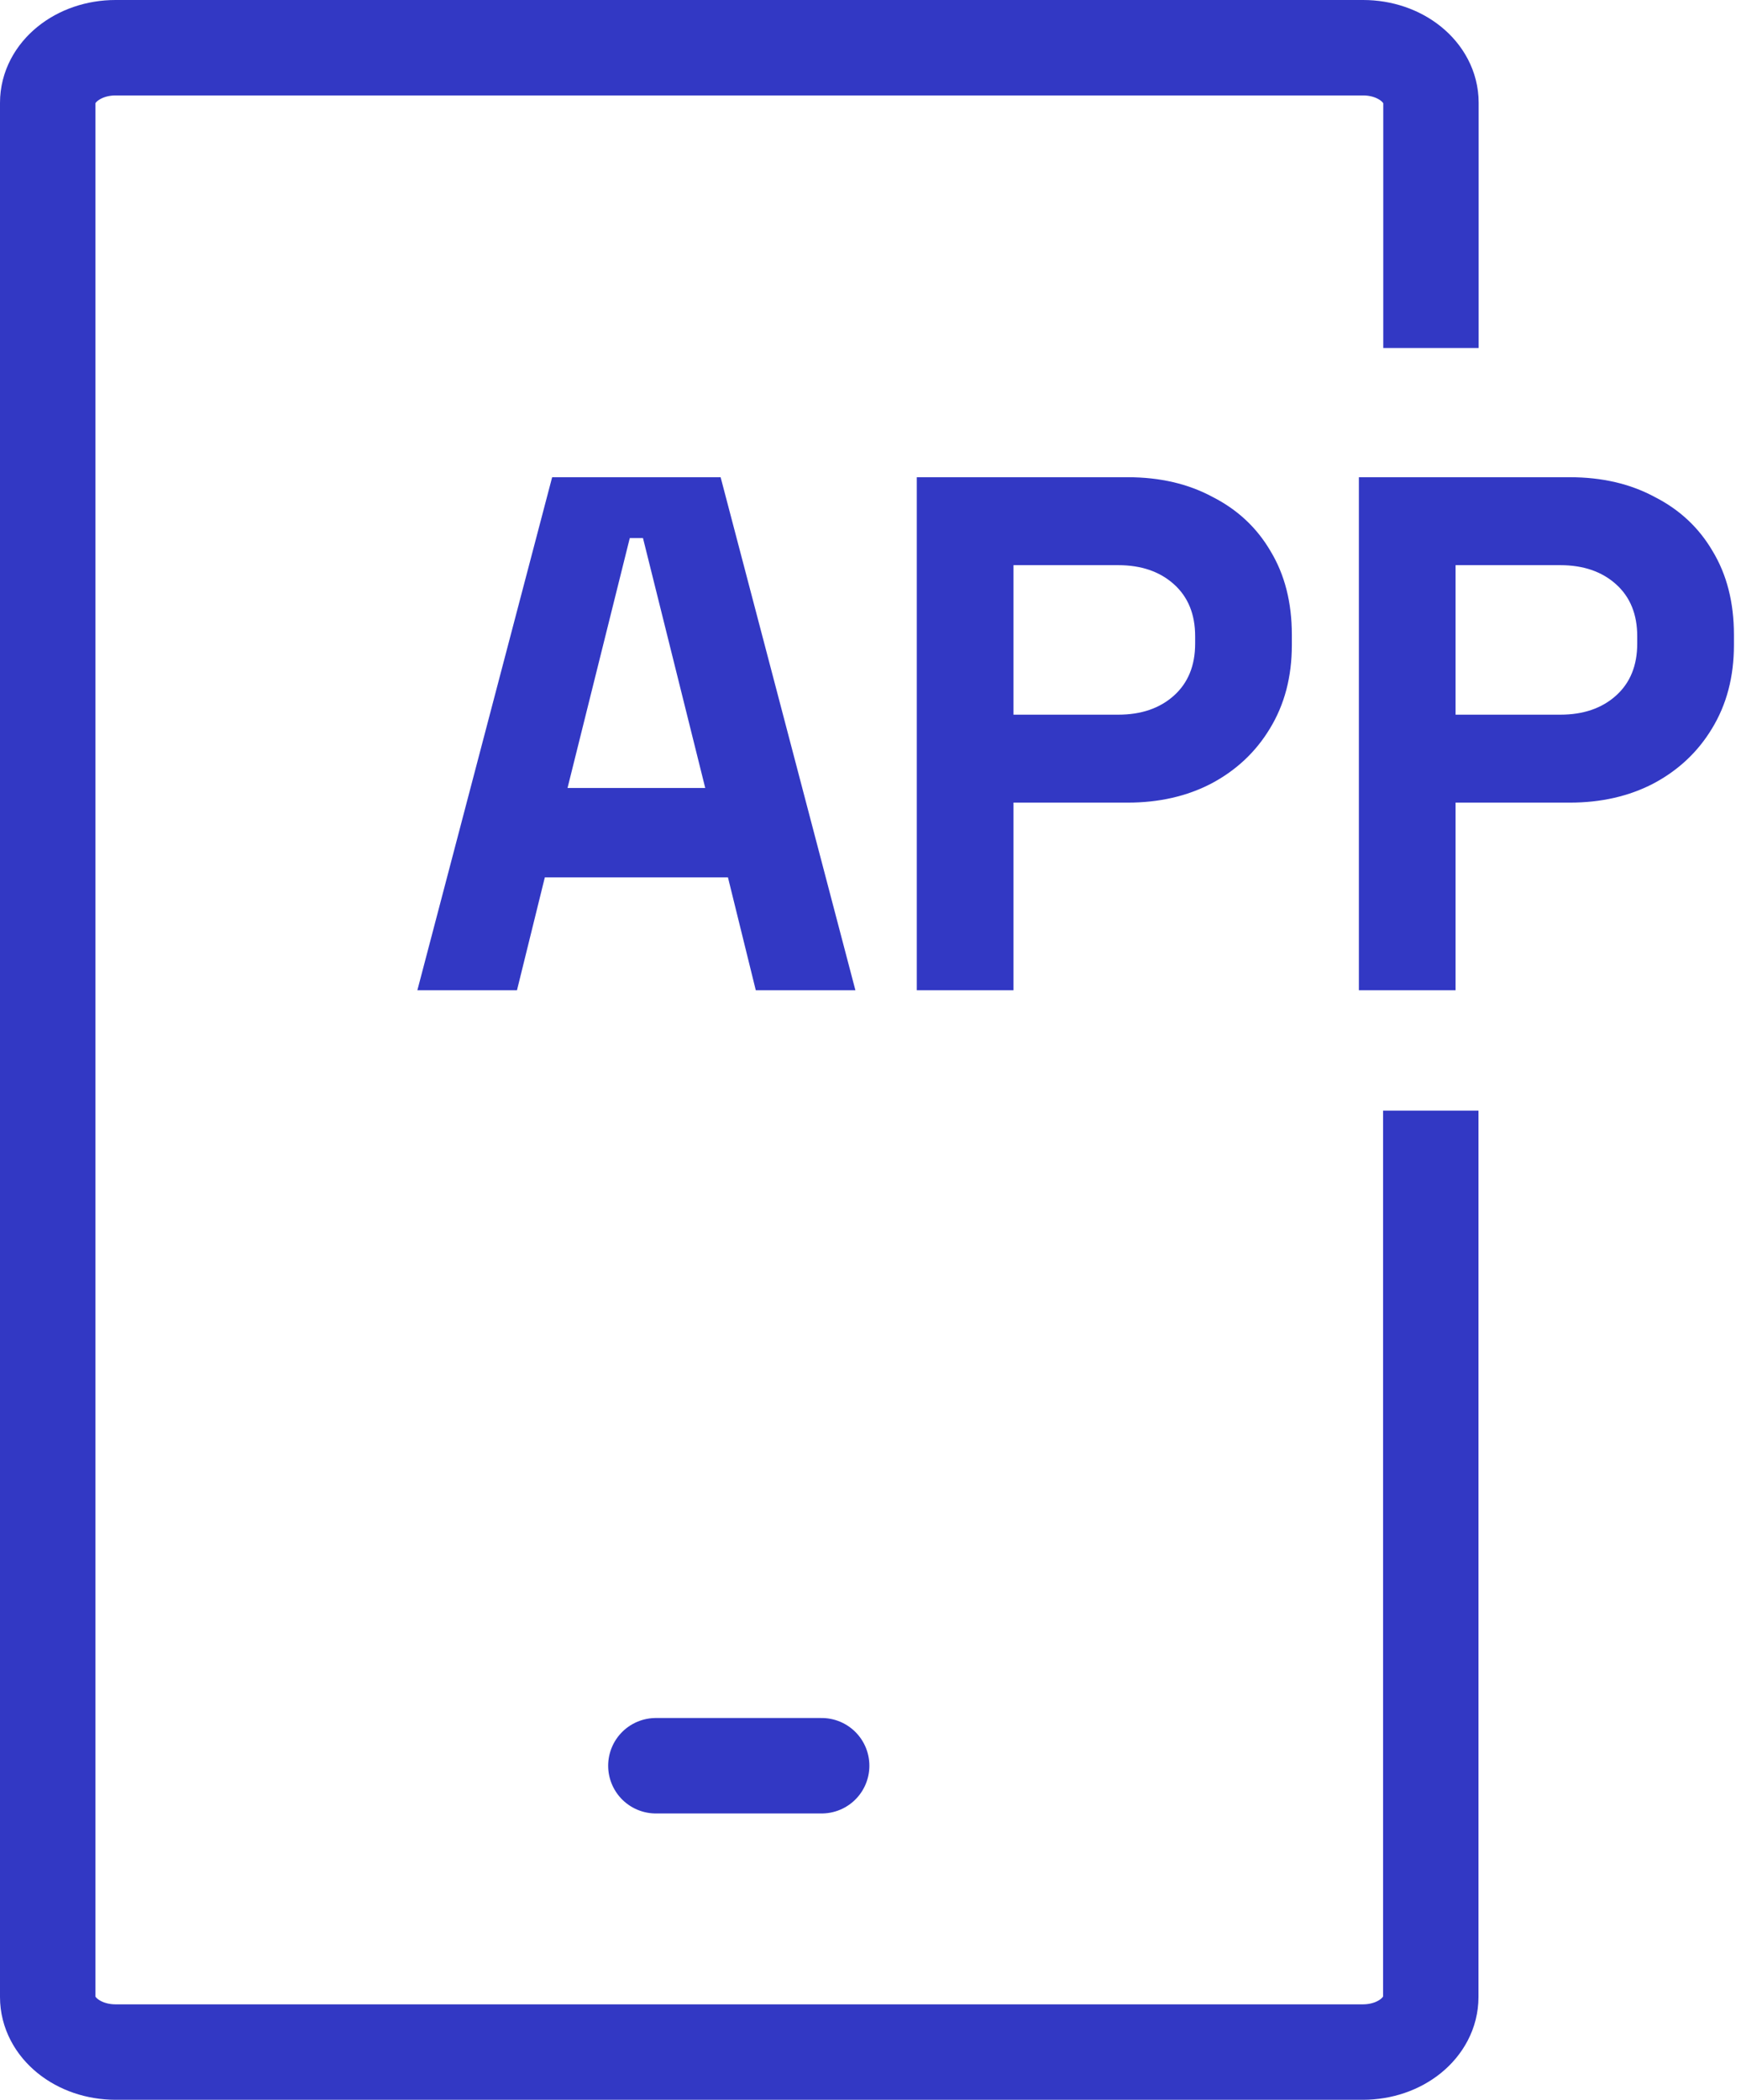
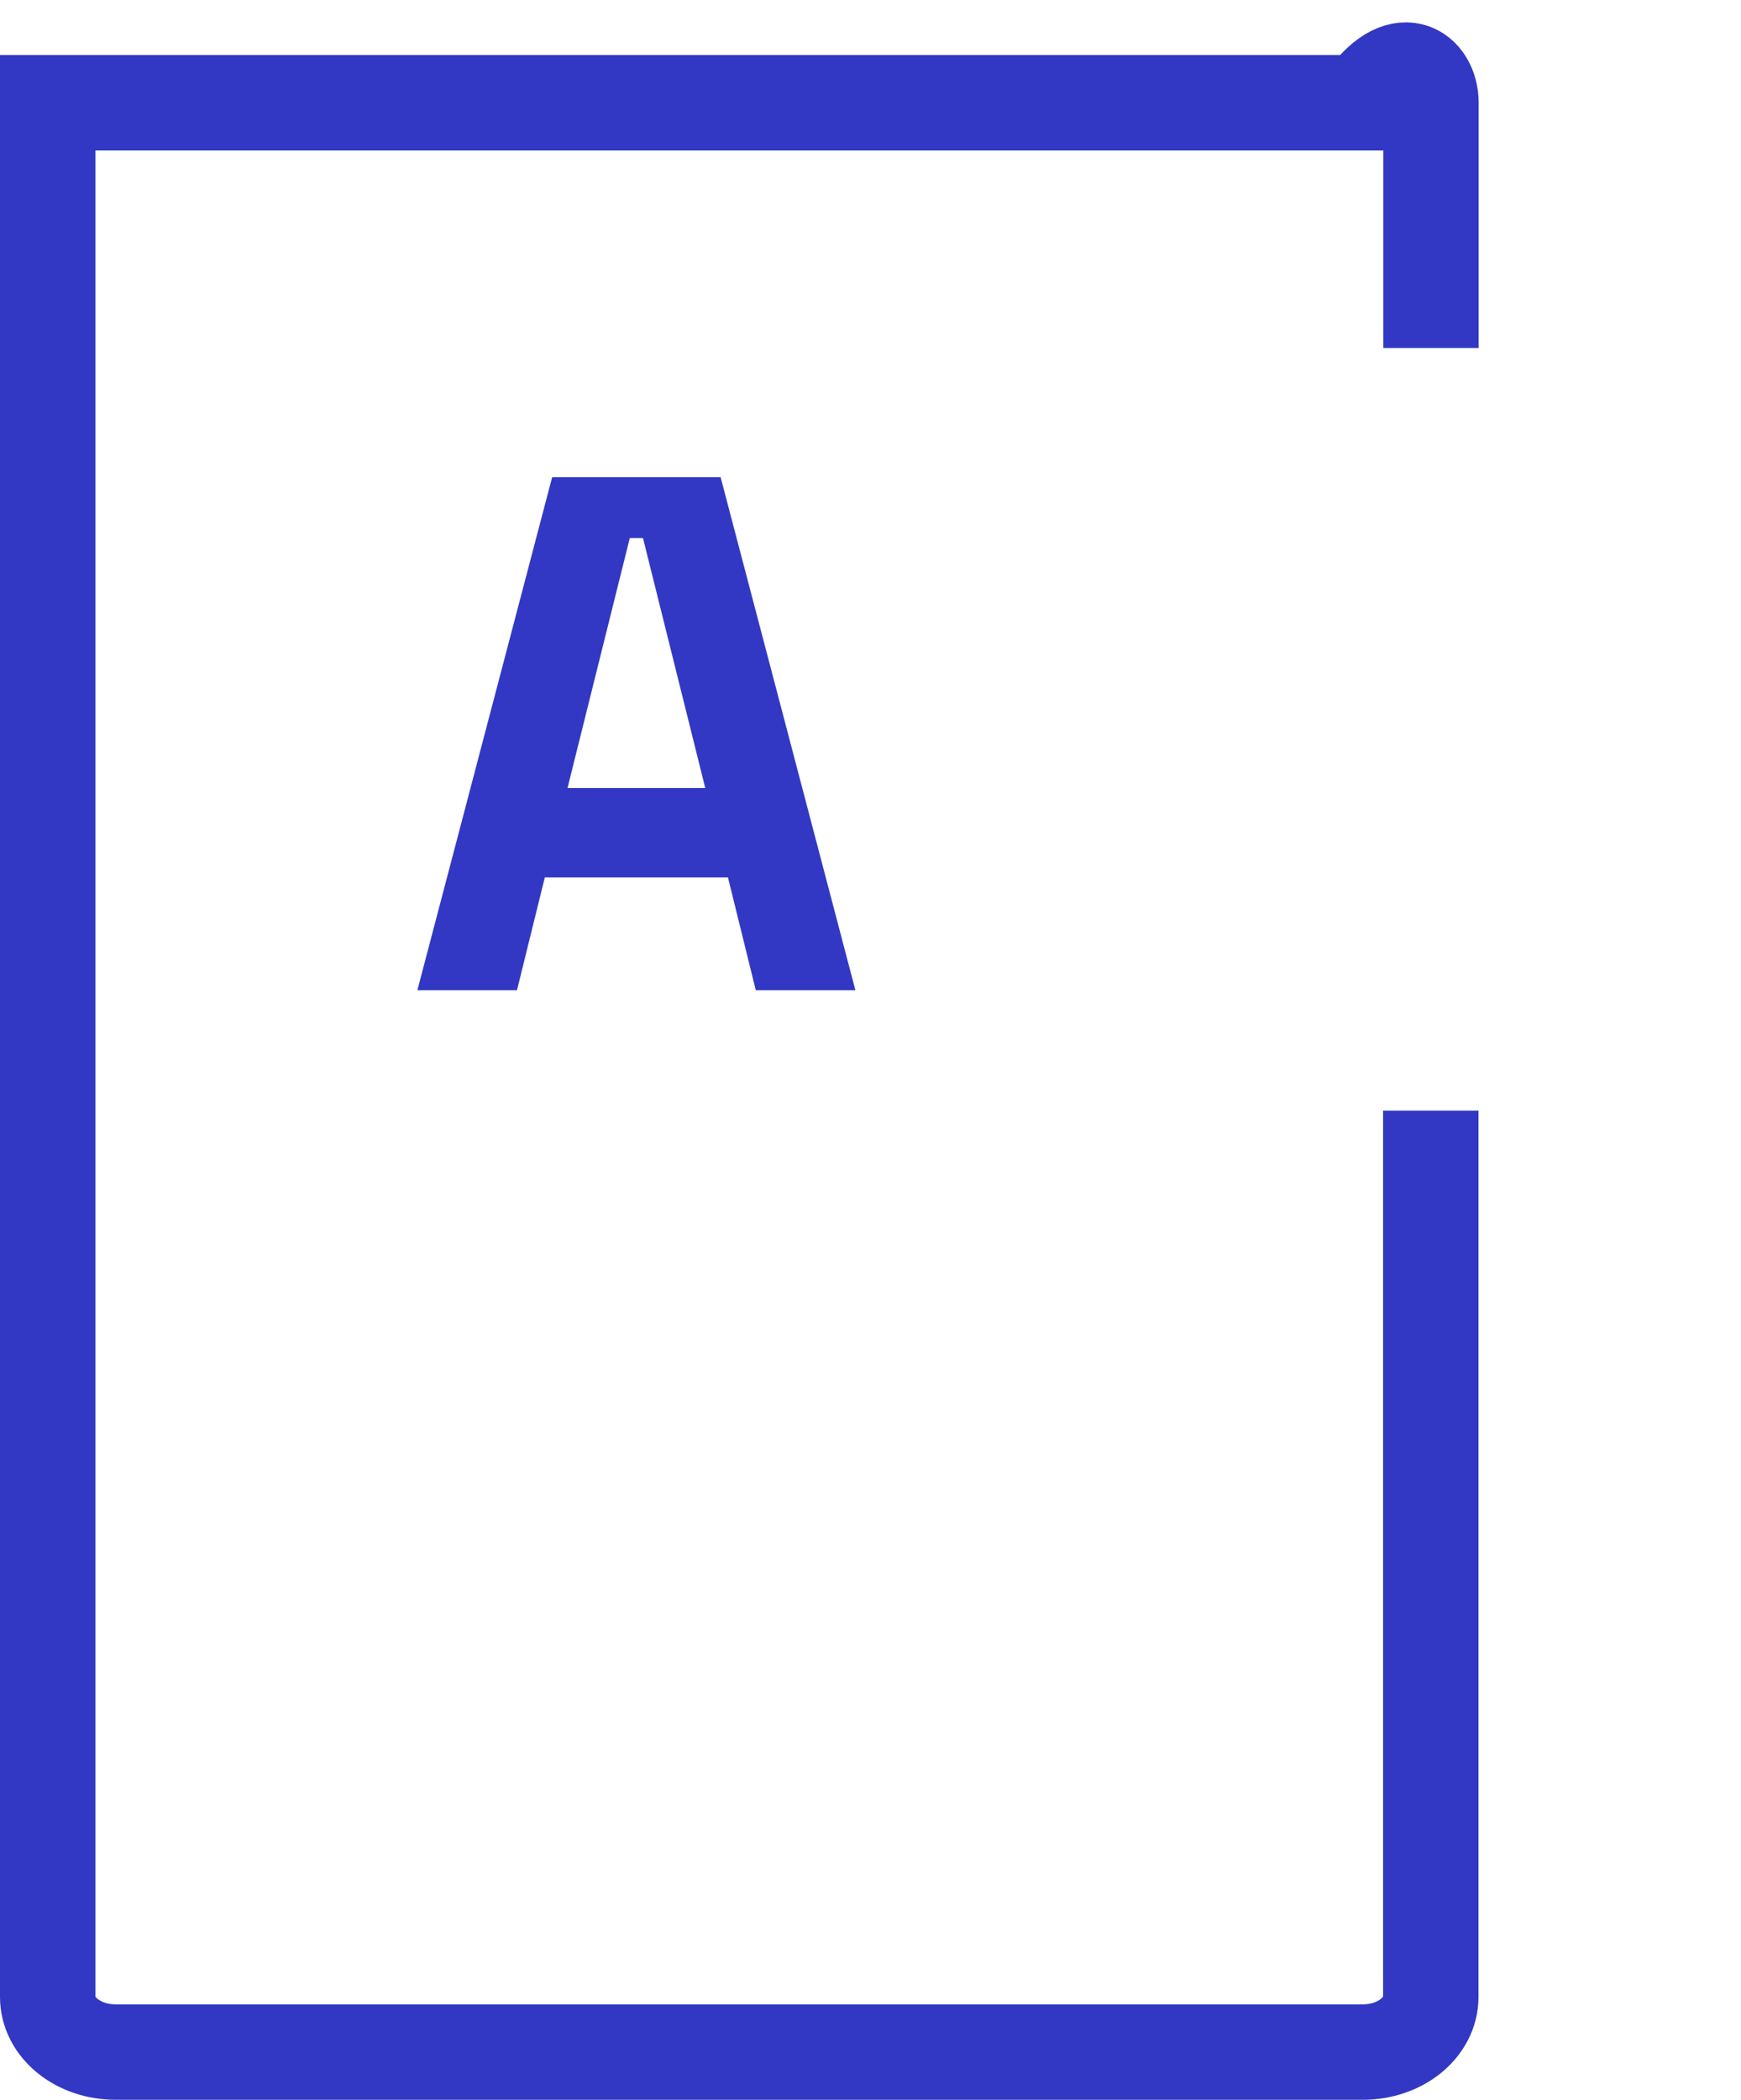
<svg xmlns="http://www.w3.org/2000/svg" width="146" height="176" viewBox="0 0 146 176" fill="none">
-   <path d="M119.985 93.093V167.386C119.985 169.937 117.44 172 114.294 172H9.691C6.545 172 4 169.937 4 167.386V8.614C4 6.063 6.545 4 9.691 4H114.309C117.455 4 120 6.063 120 8.614V29.17" stroke="#3238C4" stroke-width="8" stroke-miterlimit="10" />
-   <path d="M55 148H68.906" stroke="#3238C4" stroke-width="8" stroke-miterlimit="10" stroke-linecap="round" />
-   <path d="M113.955 83V40H131.647C134.35 40 136.725 40.553 138.772 41.659C140.861 42.723 142.479 44.239 143.625 46.204C144.813 48.17 145.407 50.504 145.407 53.207V54.067C145.407 56.729 144.792 59.063 143.564 61.07C142.376 63.036 140.738 64.571 138.65 65.677C136.602 66.742 134.268 67.274 131.647 67.274H122.064V83H113.955ZM122.064 59.903H130.848C132.773 59.903 134.329 59.37 135.517 58.306C136.704 57.241 137.298 55.787 137.298 53.944V53.33C137.298 51.487 136.704 50.033 135.517 48.969C134.329 47.904 132.773 47.371 130.848 47.371H122.064V59.903Z" fill="#3238C4" />
-   <path d="M76.882 83V40H94.574C97.277 40 99.652 40.553 101.699 41.659C103.788 42.723 105.406 44.239 106.552 46.204C107.74 48.17 108.334 50.504 108.334 53.207V54.067C108.334 56.729 107.719 59.063 106.491 61.07C105.303 63.036 103.665 64.571 101.577 65.677C99.529 66.742 97.195 67.274 94.574 67.274H84.991V83H76.882ZM84.991 59.903H93.775C95.7 59.903 97.256 59.37 98.444 58.306C99.631 57.241 100.225 55.787 100.225 53.944V53.33C100.225 51.487 99.631 50.033 98.444 48.969C97.256 47.904 95.7 47.371 93.775 47.371H84.991V59.903Z" fill="#3238C4" />
+   <path d="M119.985 93.093V167.386C119.985 169.937 117.44 172 114.294 172H9.691C6.545 172 4 169.937 4 167.386V8.614H114.309C117.455 4 120 6.063 120 8.614V29.17" stroke="#3238C4" stroke-width="8" stroke-miterlimit="10" />
  <path d="M35 83L46.303 40H60.431L71.734 83H63.38L61.046 73.54H45.689L43.354 83H35ZM47.593 66.046H59.141L53.92 45.099H52.814L47.593 66.046Z" fill="#3238C4" />
</svg>